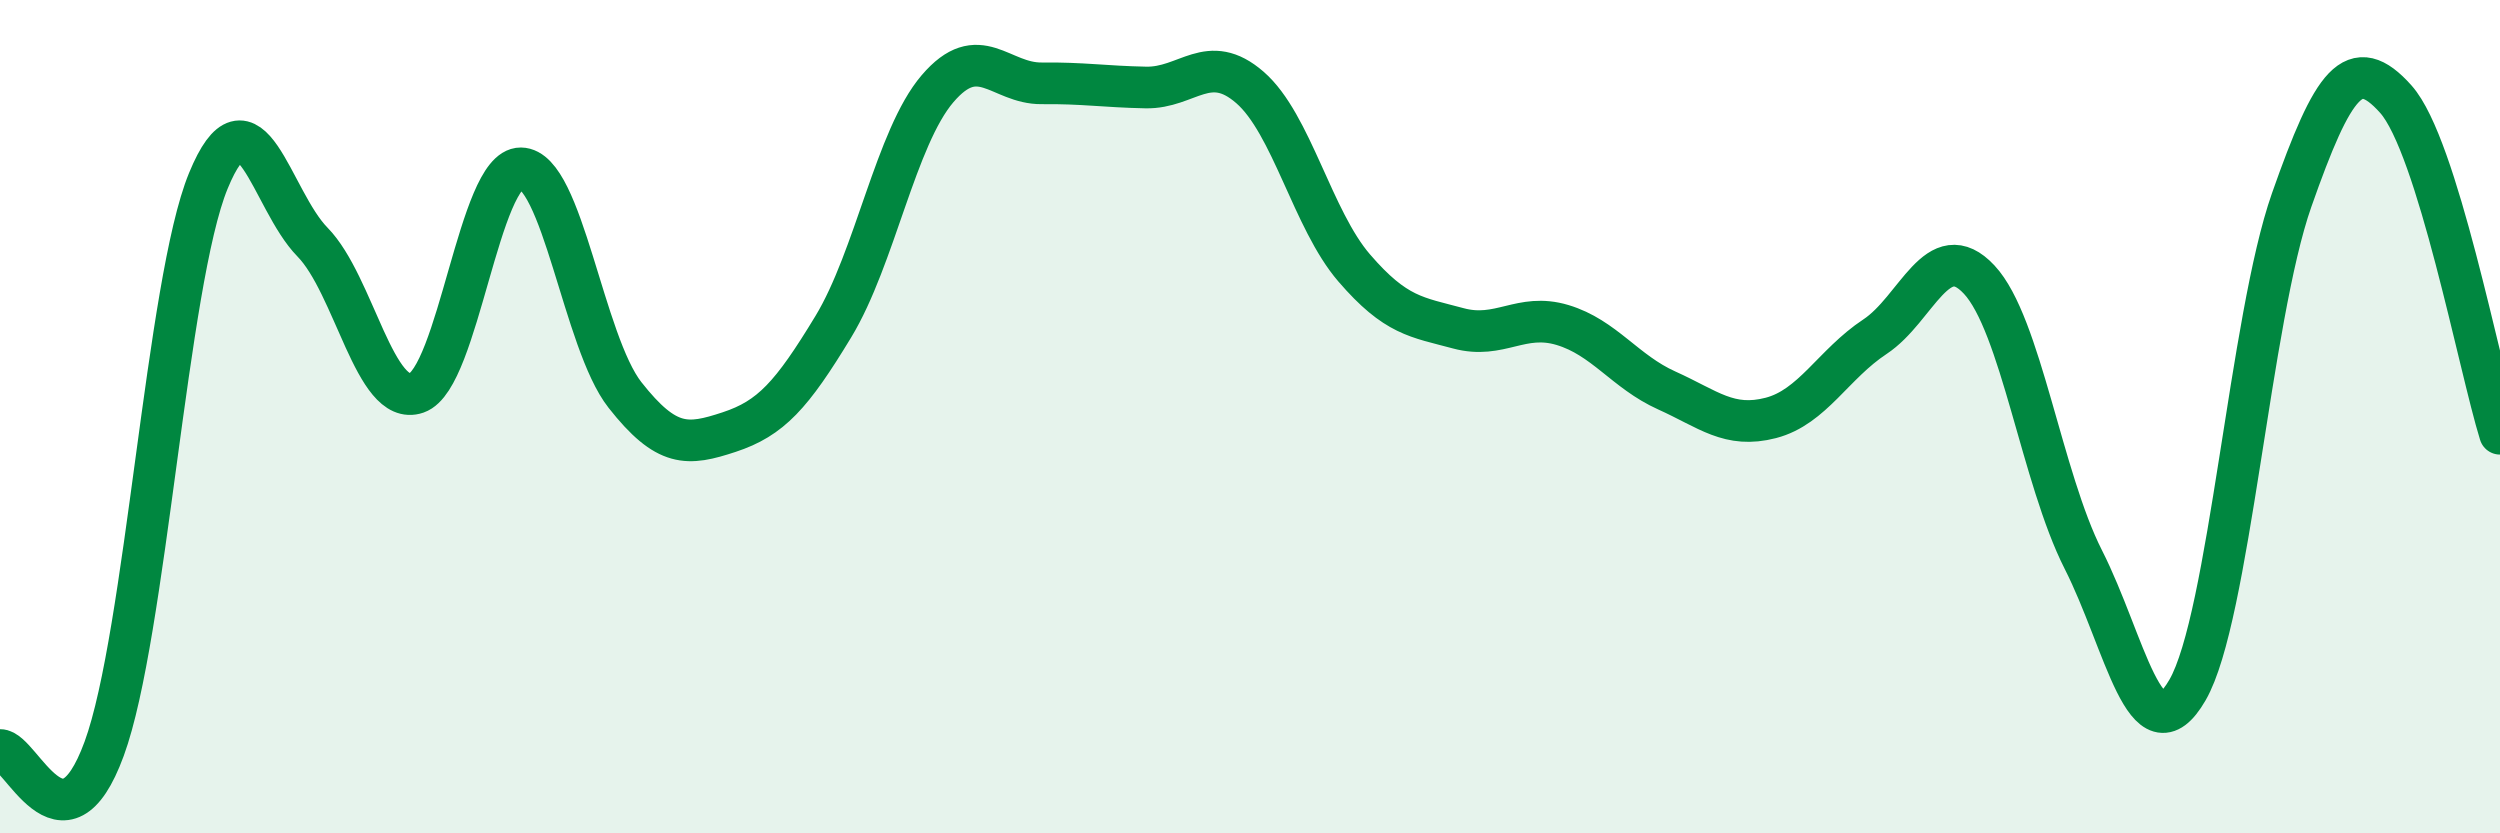
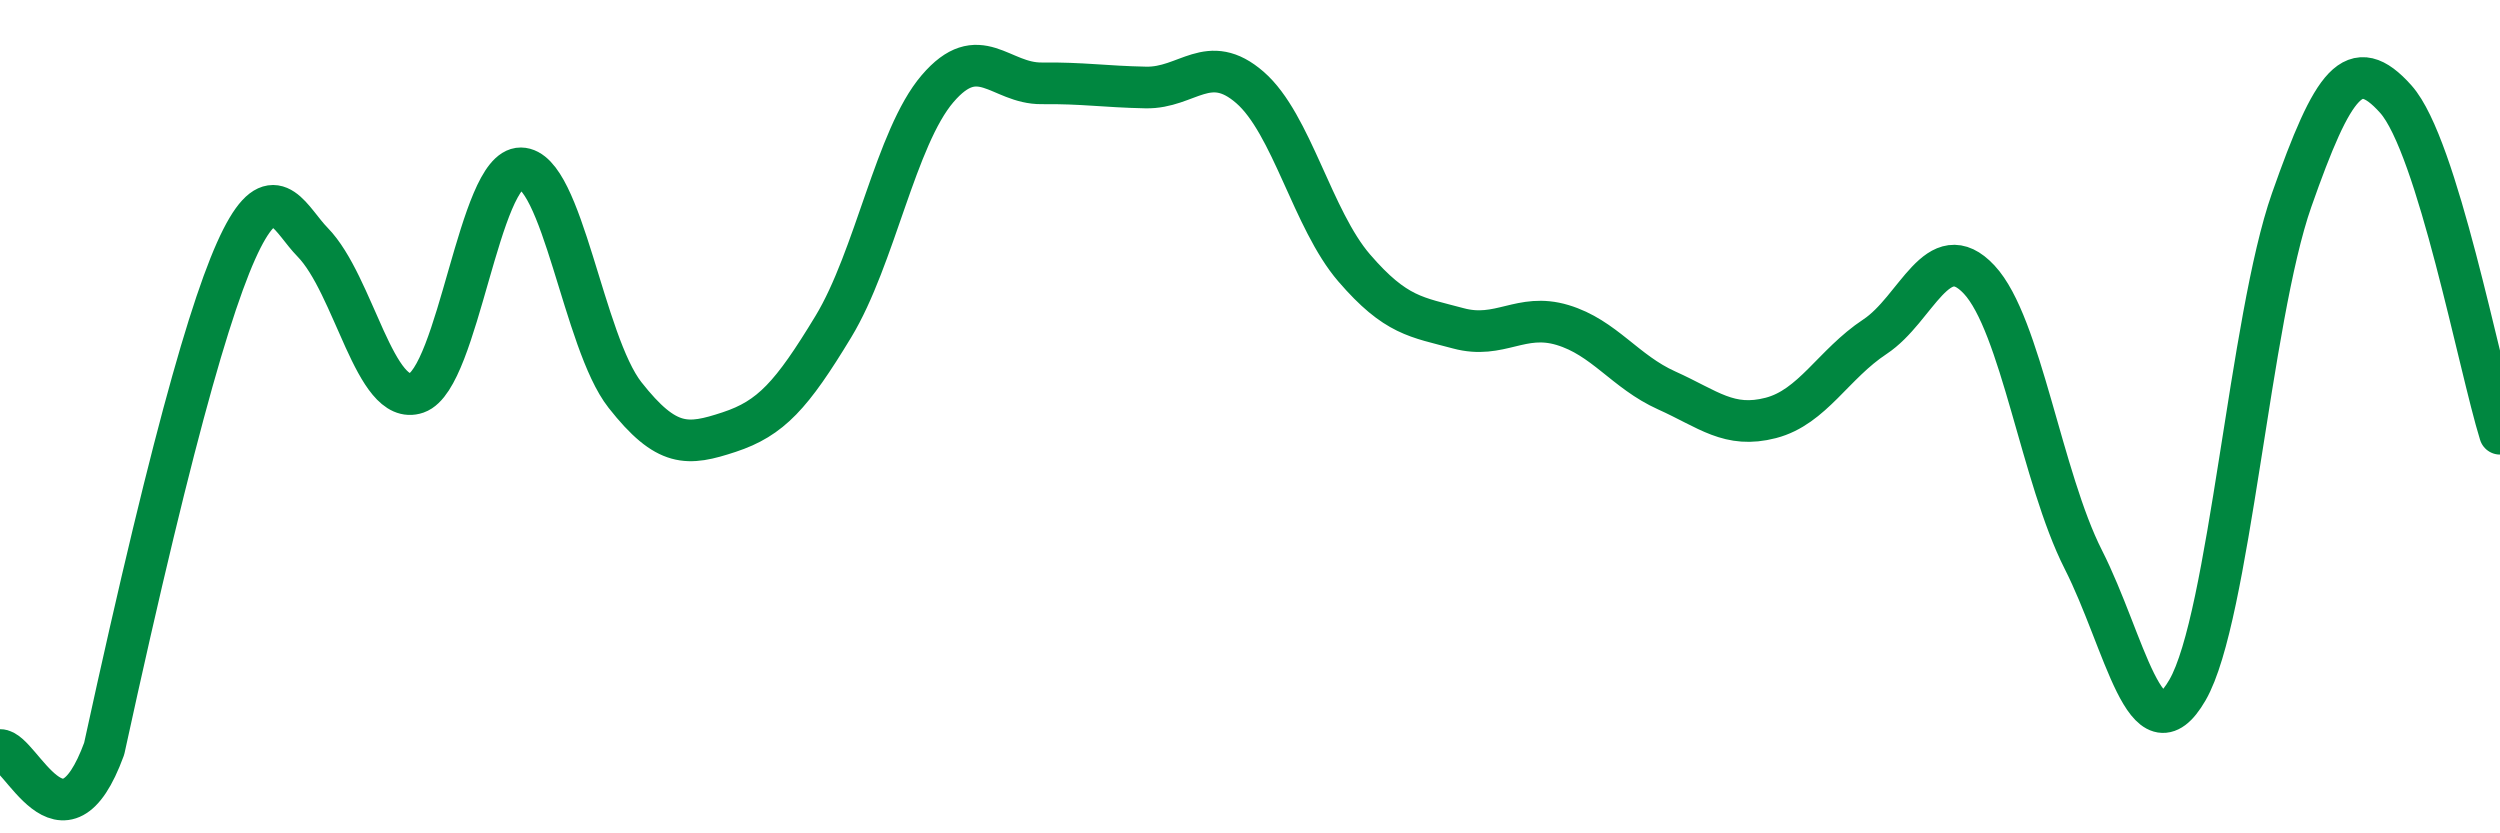
<svg xmlns="http://www.w3.org/2000/svg" width="60" height="20" viewBox="0 0 60 20">
-   <path d="M 0,18 C 0.5,17.99 1.5,20.7 2.5,17.97 C 3.5,15.24 4,6.77 5,4.34 C 6,1.91 6.5,4.79 7.5,5.81 C 8.5,6.83 9,9.78 10,9.43 C 11,9.08 11.5,4.03 12.5,4.04 C 13.5,4.05 14,8.21 15,9.48 C 16,10.75 16.5,10.7 17.5,10.37 C 18.5,10.04 19,9.49 20,7.84 C 21,6.19 21.5,3.3 22.5,2.13 C 23.5,0.96 24,2.01 25,2 C 26,1.99 26.5,2.08 27.5,2.1 C 28.5,2.12 29,1.23 30,2.1 C 31,2.97 31.5,5.27 32.5,6.43 C 33.5,7.59 34,7.61 35,7.88 C 36,8.15 36.5,7.5 37.5,7.8 C 38.5,8.1 39,8.92 40,9.37 C 41,9.82 41.5,10.29 42.5,10.03 C 43.5,9.77 44,8.74 45,8.08 C 46,7.42 46.5,5.64 47.5,6.71 C 48.5,7.78 49,11.46 50,13.43 C 51,15.4 51.5,18.29 52.5,16.56 C 53.5,14.83 54,7.64 55,4.8 C 56,1.96 56.5,1.26 57.5,2.38 C 58.5,3.5 59.5,8.8 60,10.41L60 20L0 20Z" fill="#008740" opacity="0.1" stroke-linecap="round" stroke-linejoin="round" />
-   <path d="M 0,18 C 0.5,17.99 1.5,20.7 2.5,17.97 C 3.5,15.24 4,6.77 5,4.34 C 6,1.91 6.5,4.79 7.5,5.81 C 8.5,6.83 9,9.78 10,9.43 C 11,9.08 11.5,4.03 12.5,4.04 C 13.5,4.05 14,8.21 15,9.48 C 16,10.75 16.5,10.7 17.5,10.37 C 18.5,10.04 19,9.49 20,7.84 C 21,6.19 21.5,3.3 22.5,2.13 C 23.5,0.96 24,2.01 25,2 C 26,1.99 26.5,2.08 27.5,2.1 C 28.5,2.12 29,1.23 30,2.1 C 31,2.97 31.5,5.27 32.5,6.43 C 33.5,7.59 34,7.61 35,7.88 C 36,8.15 36.5,7.5 37.5,7.8 C 38.5,8.1 39,8.92 40,9.37 C 41,9.82 41.5,10.29 42.5,10.03 C 43.5,9.77 44,8.74 45,8.08 C 46,7.42 46.5,5.64 47.5,6.71 C 48.5,7.78 49,11.46 50,13.43 C 51,15.4 51.5,18.29 52.5,16.56 C 53.5,14.83 54,7.64 55,4.8 C 56,1.96 56.5,1.26 57.5,2.38 C 58.5,3.5 59.5,8.8 60,10.41" stroke="#008740" stroke-width="1" fill="none" stroke-linecap="round" stroke-linejoin="round" />
+   <path d="M 0,18 C 0.5,17.99 1.5,20.7 2.5,17.97 C 6,1.91 6.5,4.79 7.5,5.81 C 8.5,6.83 9,9.78 10,9.43 C 11,9.08 11.5,4.03 12.5,4.04 C 13.5,4.05 14,8.21 15,9.48 C 16,10.75 16.5,10.7 17.5,10.37 C 18.5,10.04 19,9.49 20,7.84 C 21,6.19 21.5,3.3 22.5,2.13 C 23.5,0.96 24,2.01 25,2 C 26,1.99 26.5,2.08 27.5,2.1 C 28.5,2.12 29,1.23 30,2.1 C 31,2.97 31.5,5.27 32.5,6.43 C 33.5,7.59 34,7.61 35,7.88 C 36,8.15 36.5,7.5 37.5,7.8 C 38.5,8.1 39,8.92 40,9.37 C 41,9.82 41.5,10.29 42.5,10.03 C 43.5,9.77 44,8.74 45,8.08 C 46,7.42 46.5,5.64 47.5,6.71 C 48.5,7.78 49,11.46 50,13.43 C 51,15.4 51.5,18.29 52.5,16.56 C 53.5,14.83 54,7.64 55,4.8 C 56,1.96 56.5,1.26 57.5,2.38 C 58.5,3.5 59.5,8.8 60,10.41" stroke="#008740" stroke-width="1" fill="none" stroke-linecap="round" stroke-linejoin="round" />
</svg>